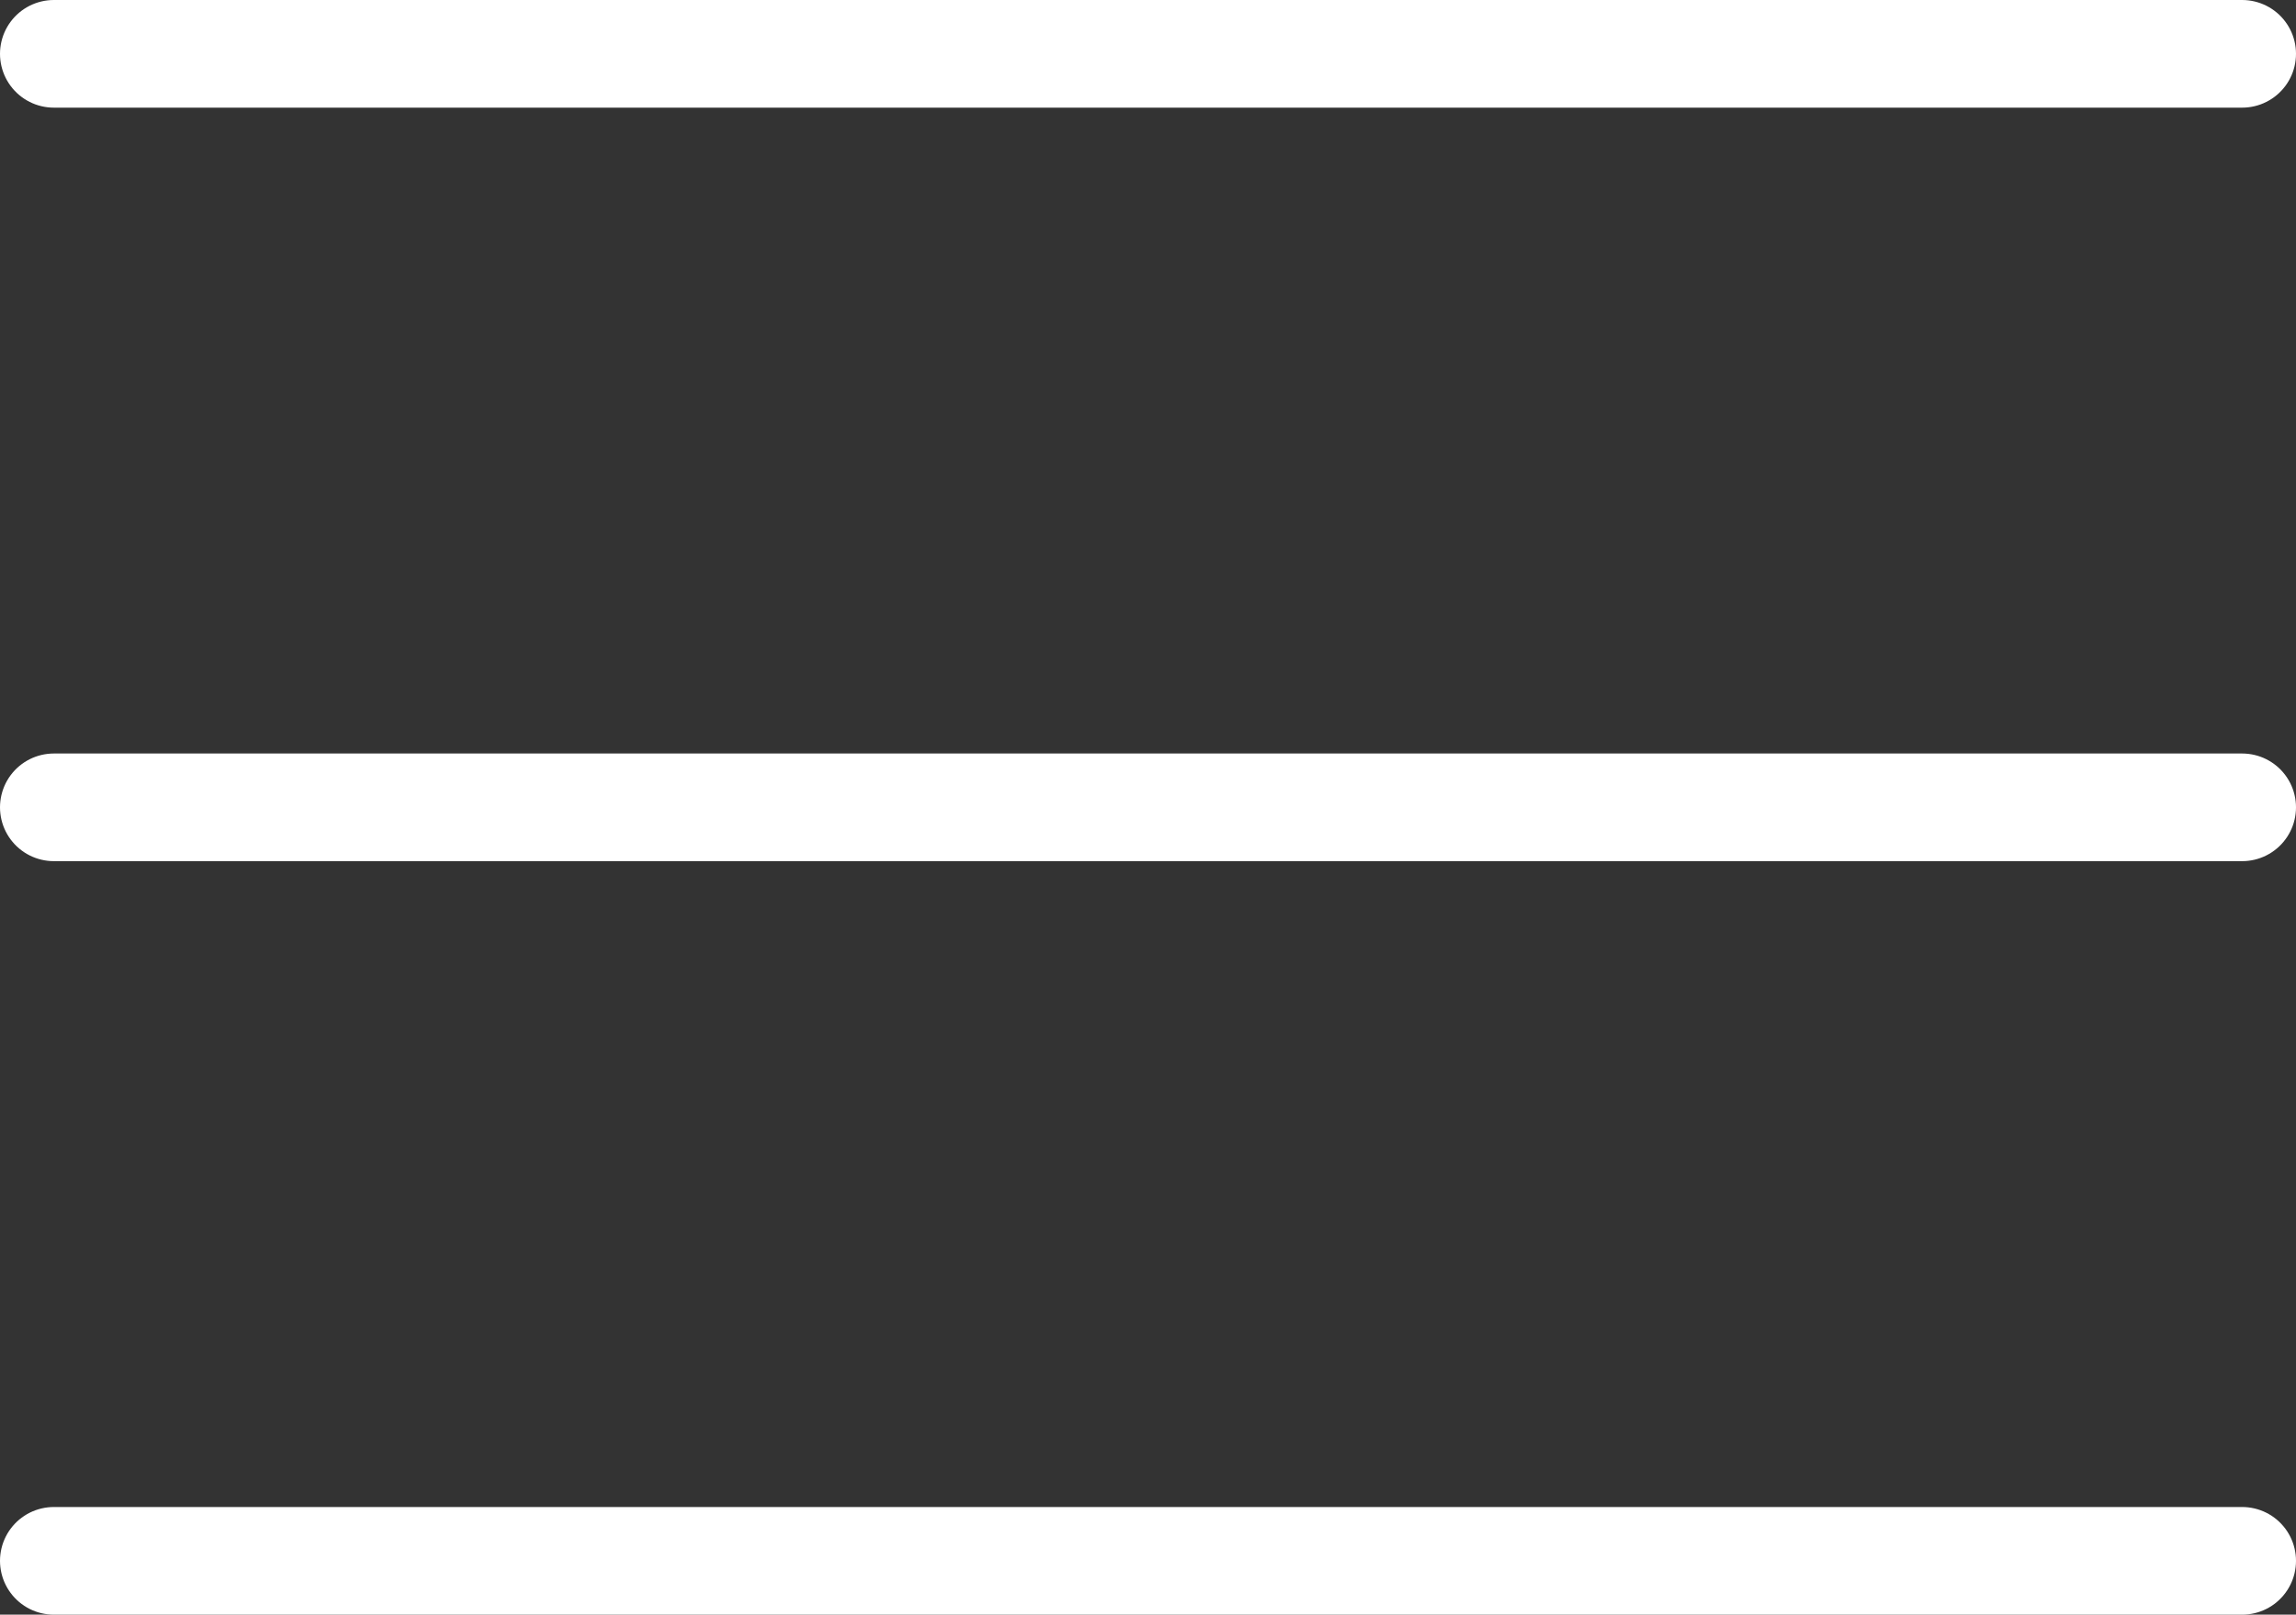
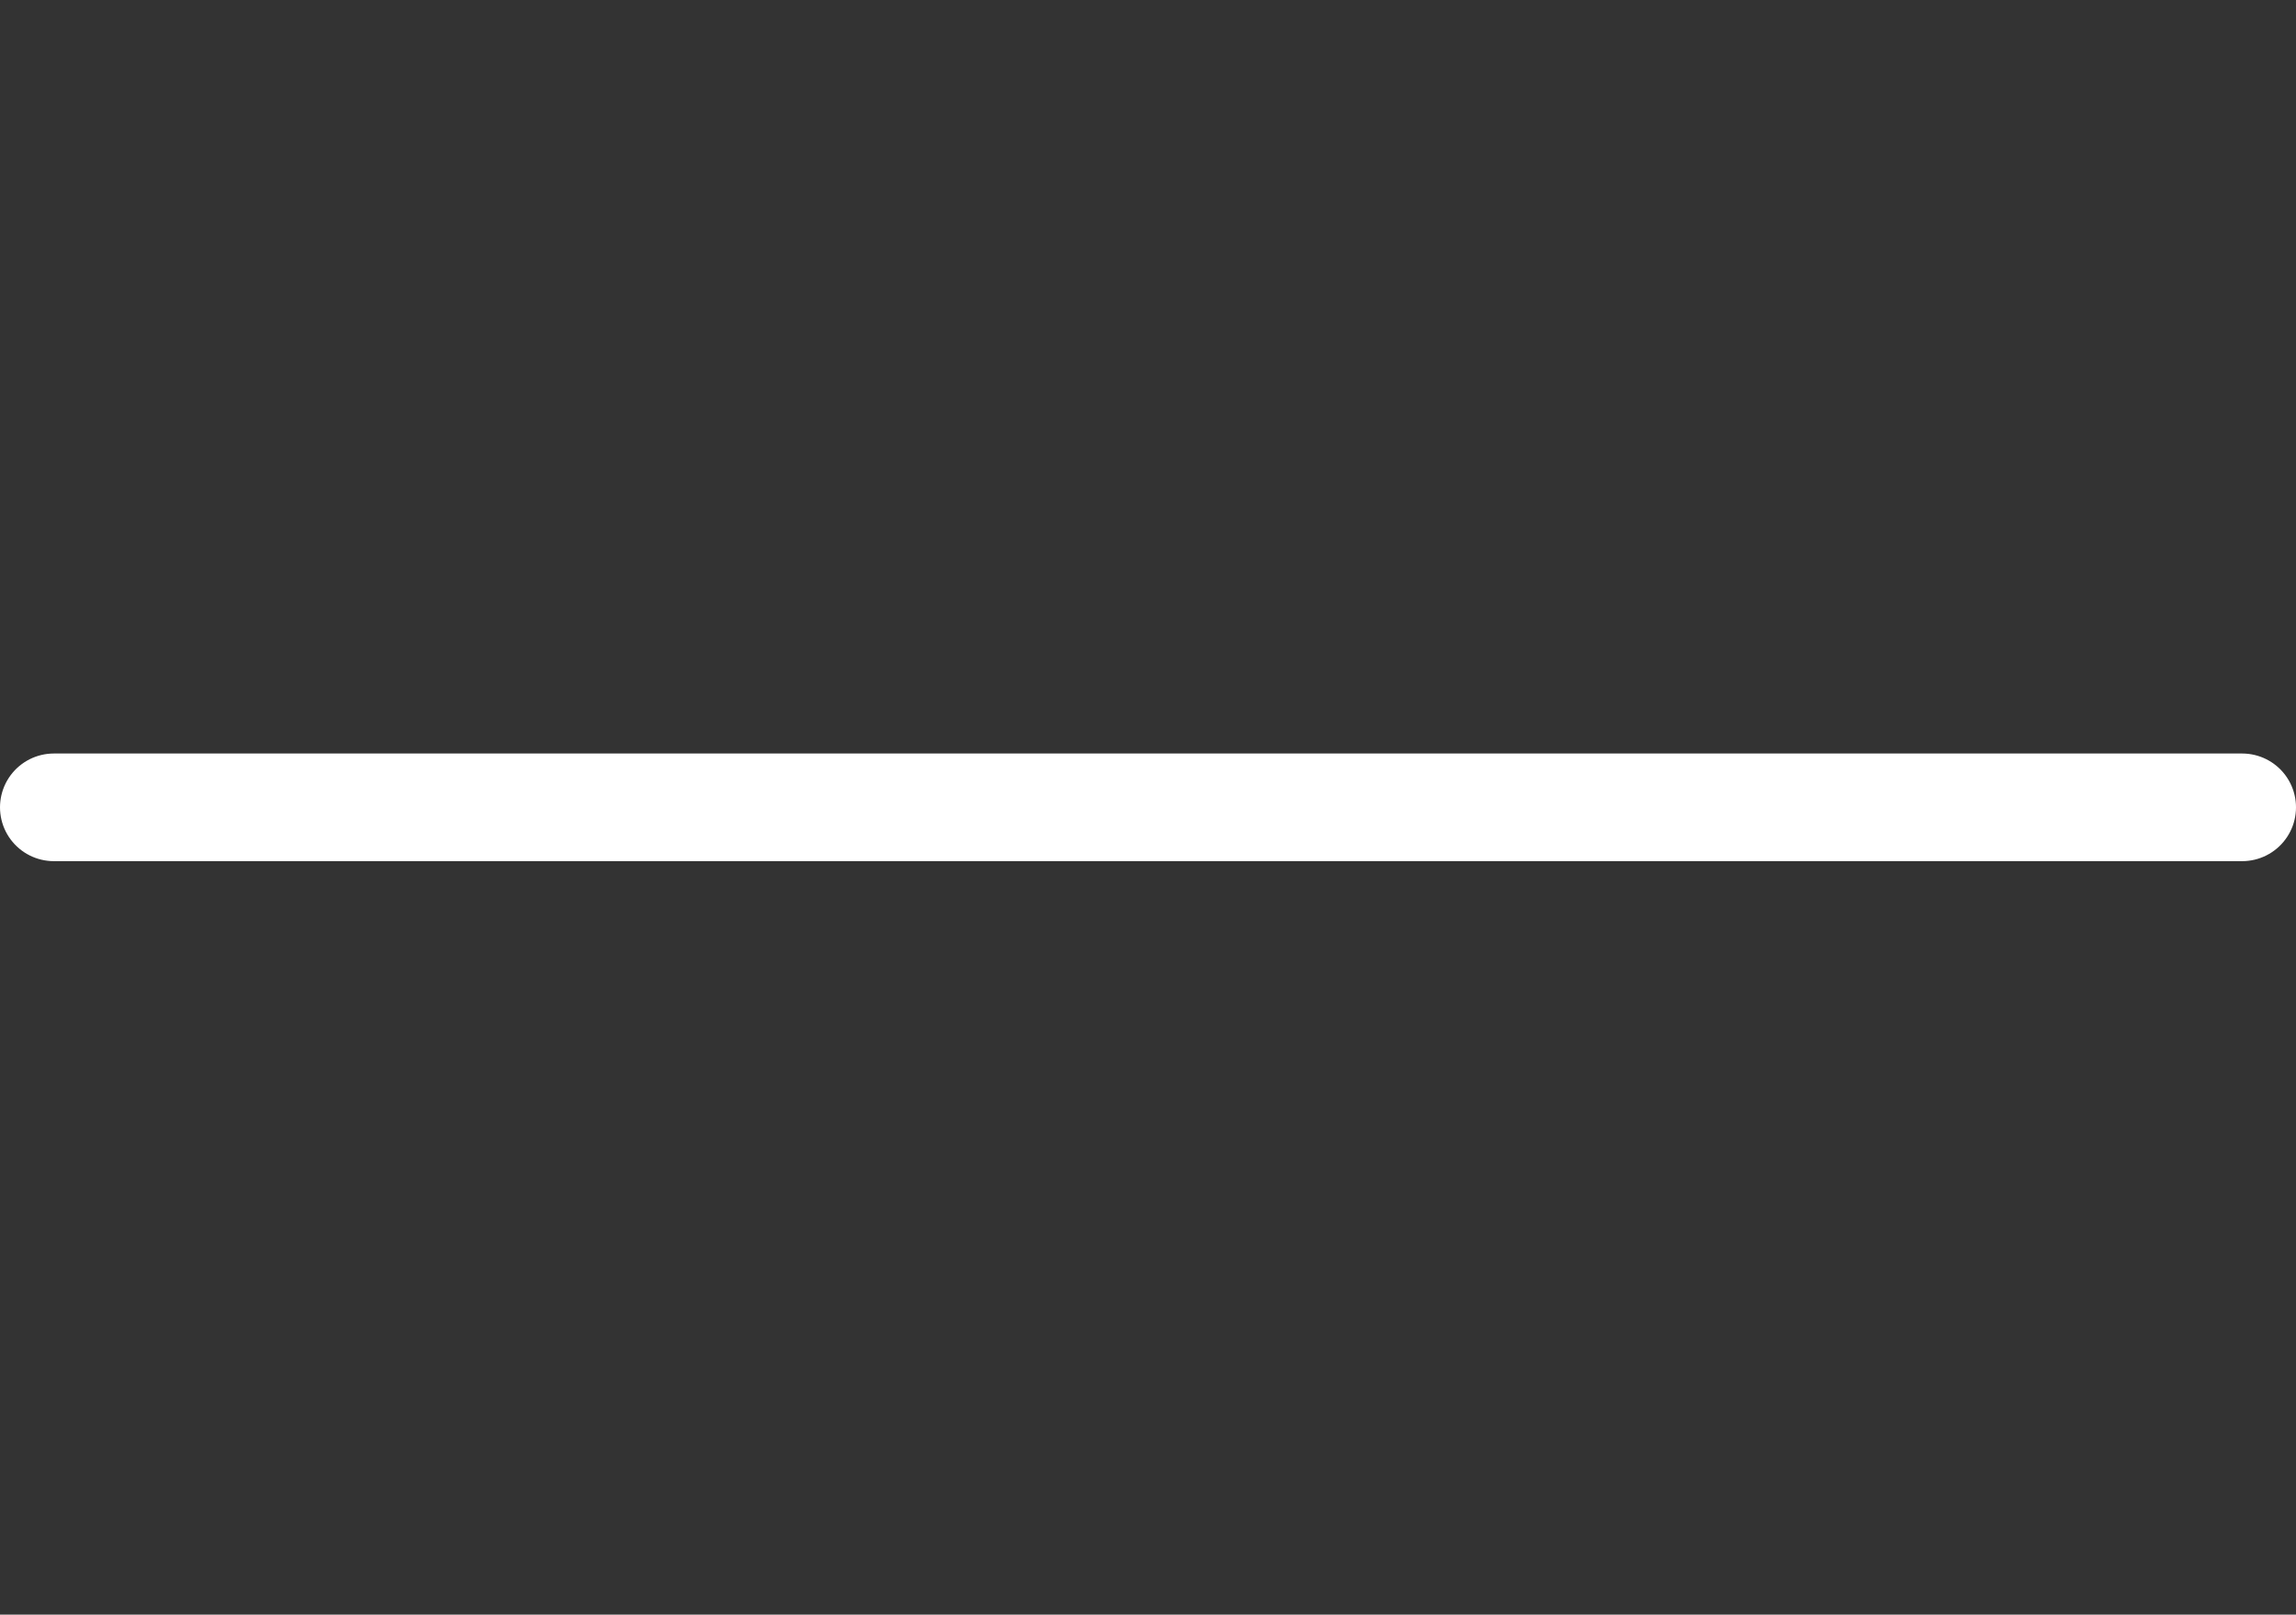
<svg xmlns="http://www.w3.org/2000/svg" width="42.647" height="30" viewBox="0 0 42.647 30">
  <rect x="0" y="0" width="42.647" height="30" fill="#333333" stroke="none" />
  <g id="Component_29_1" data-name="Component 29 – 1" transform="translate(1 1)">
    <g id="Group_272" data-name="Group 272" transform="translate(-359.5 -310.5)">
-       <line id="Line_1" data-name="Line 1" x2="40.647" transform="translate(359.5 310.5)" fill="none" stroke="#fff" stroke-linecap="round" stroke-width="2" />
      <line id="Line_2" data-name="Line 2" x2="40.647" transform="translate(359.5 324.5)" fill="none" stroke="#fff" stroke-linecap="round" stroke-width="2" />
-       <line id="Line_3" data-name="Line 3" x2="40.647" transform="translate(359.5 338.5)" fill="none" stroke="#fff" stroke-linecap="round" stroke-width="2" />
    </g>
  </g>
</svg>